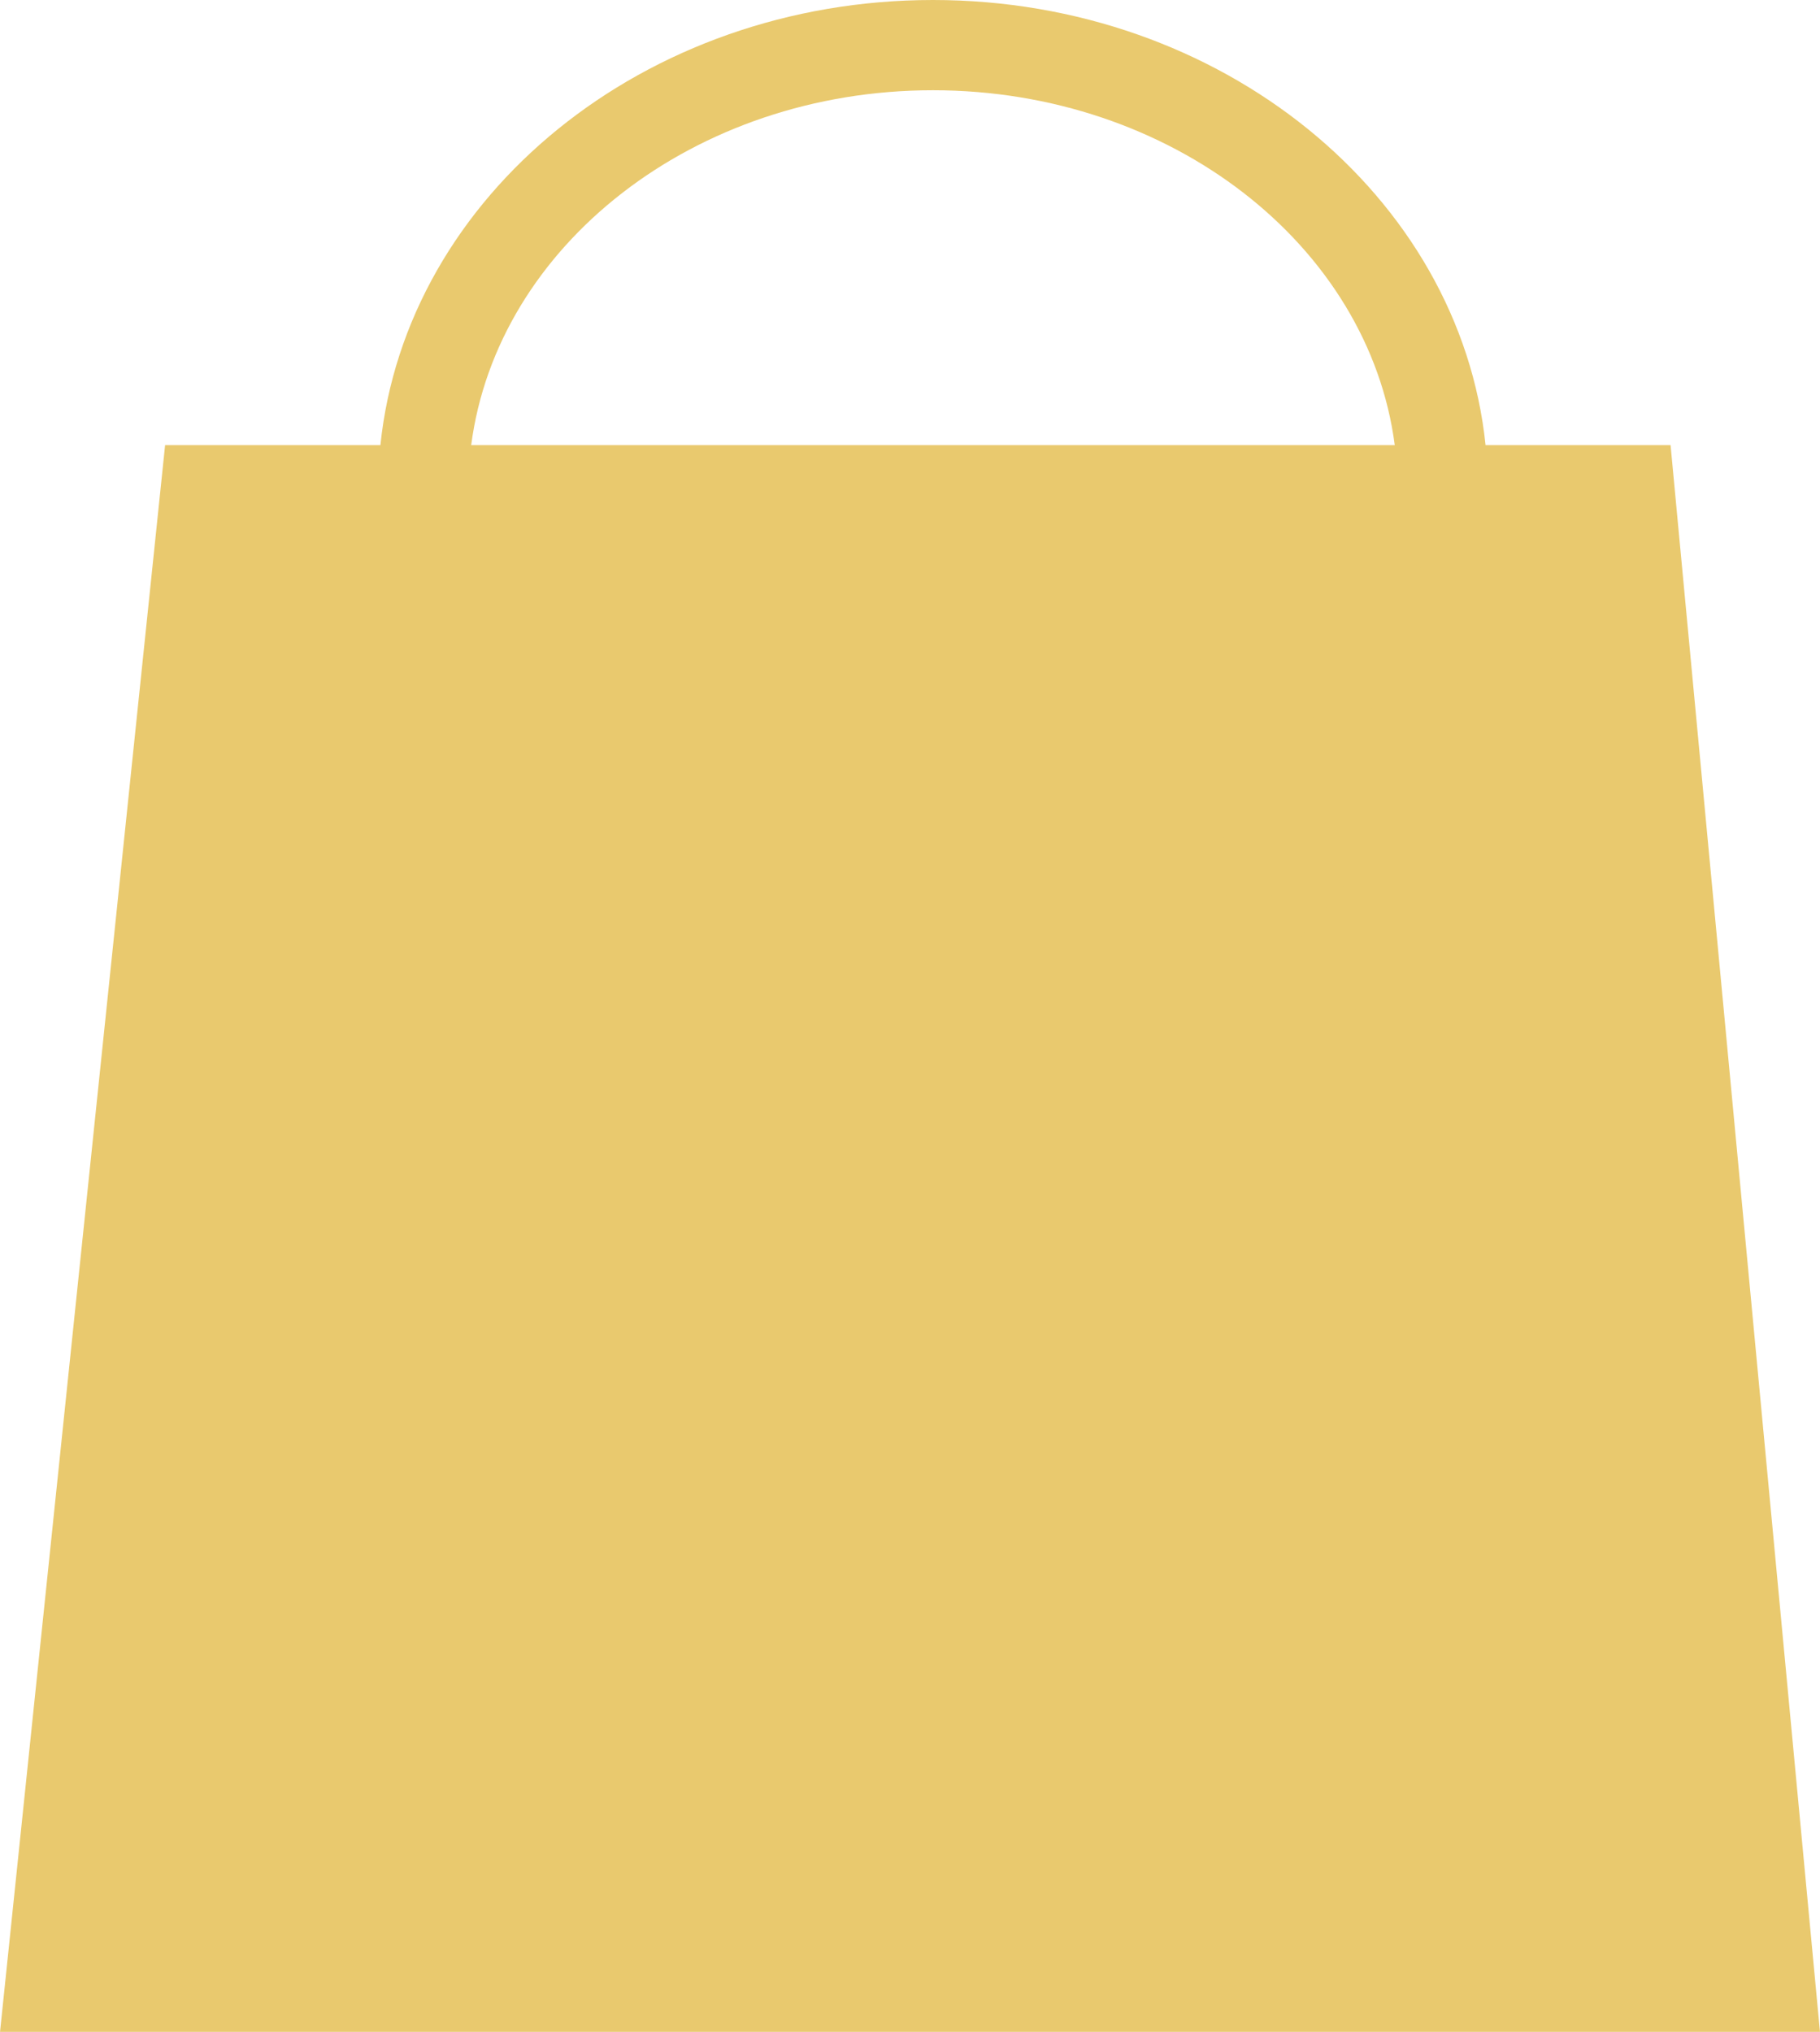
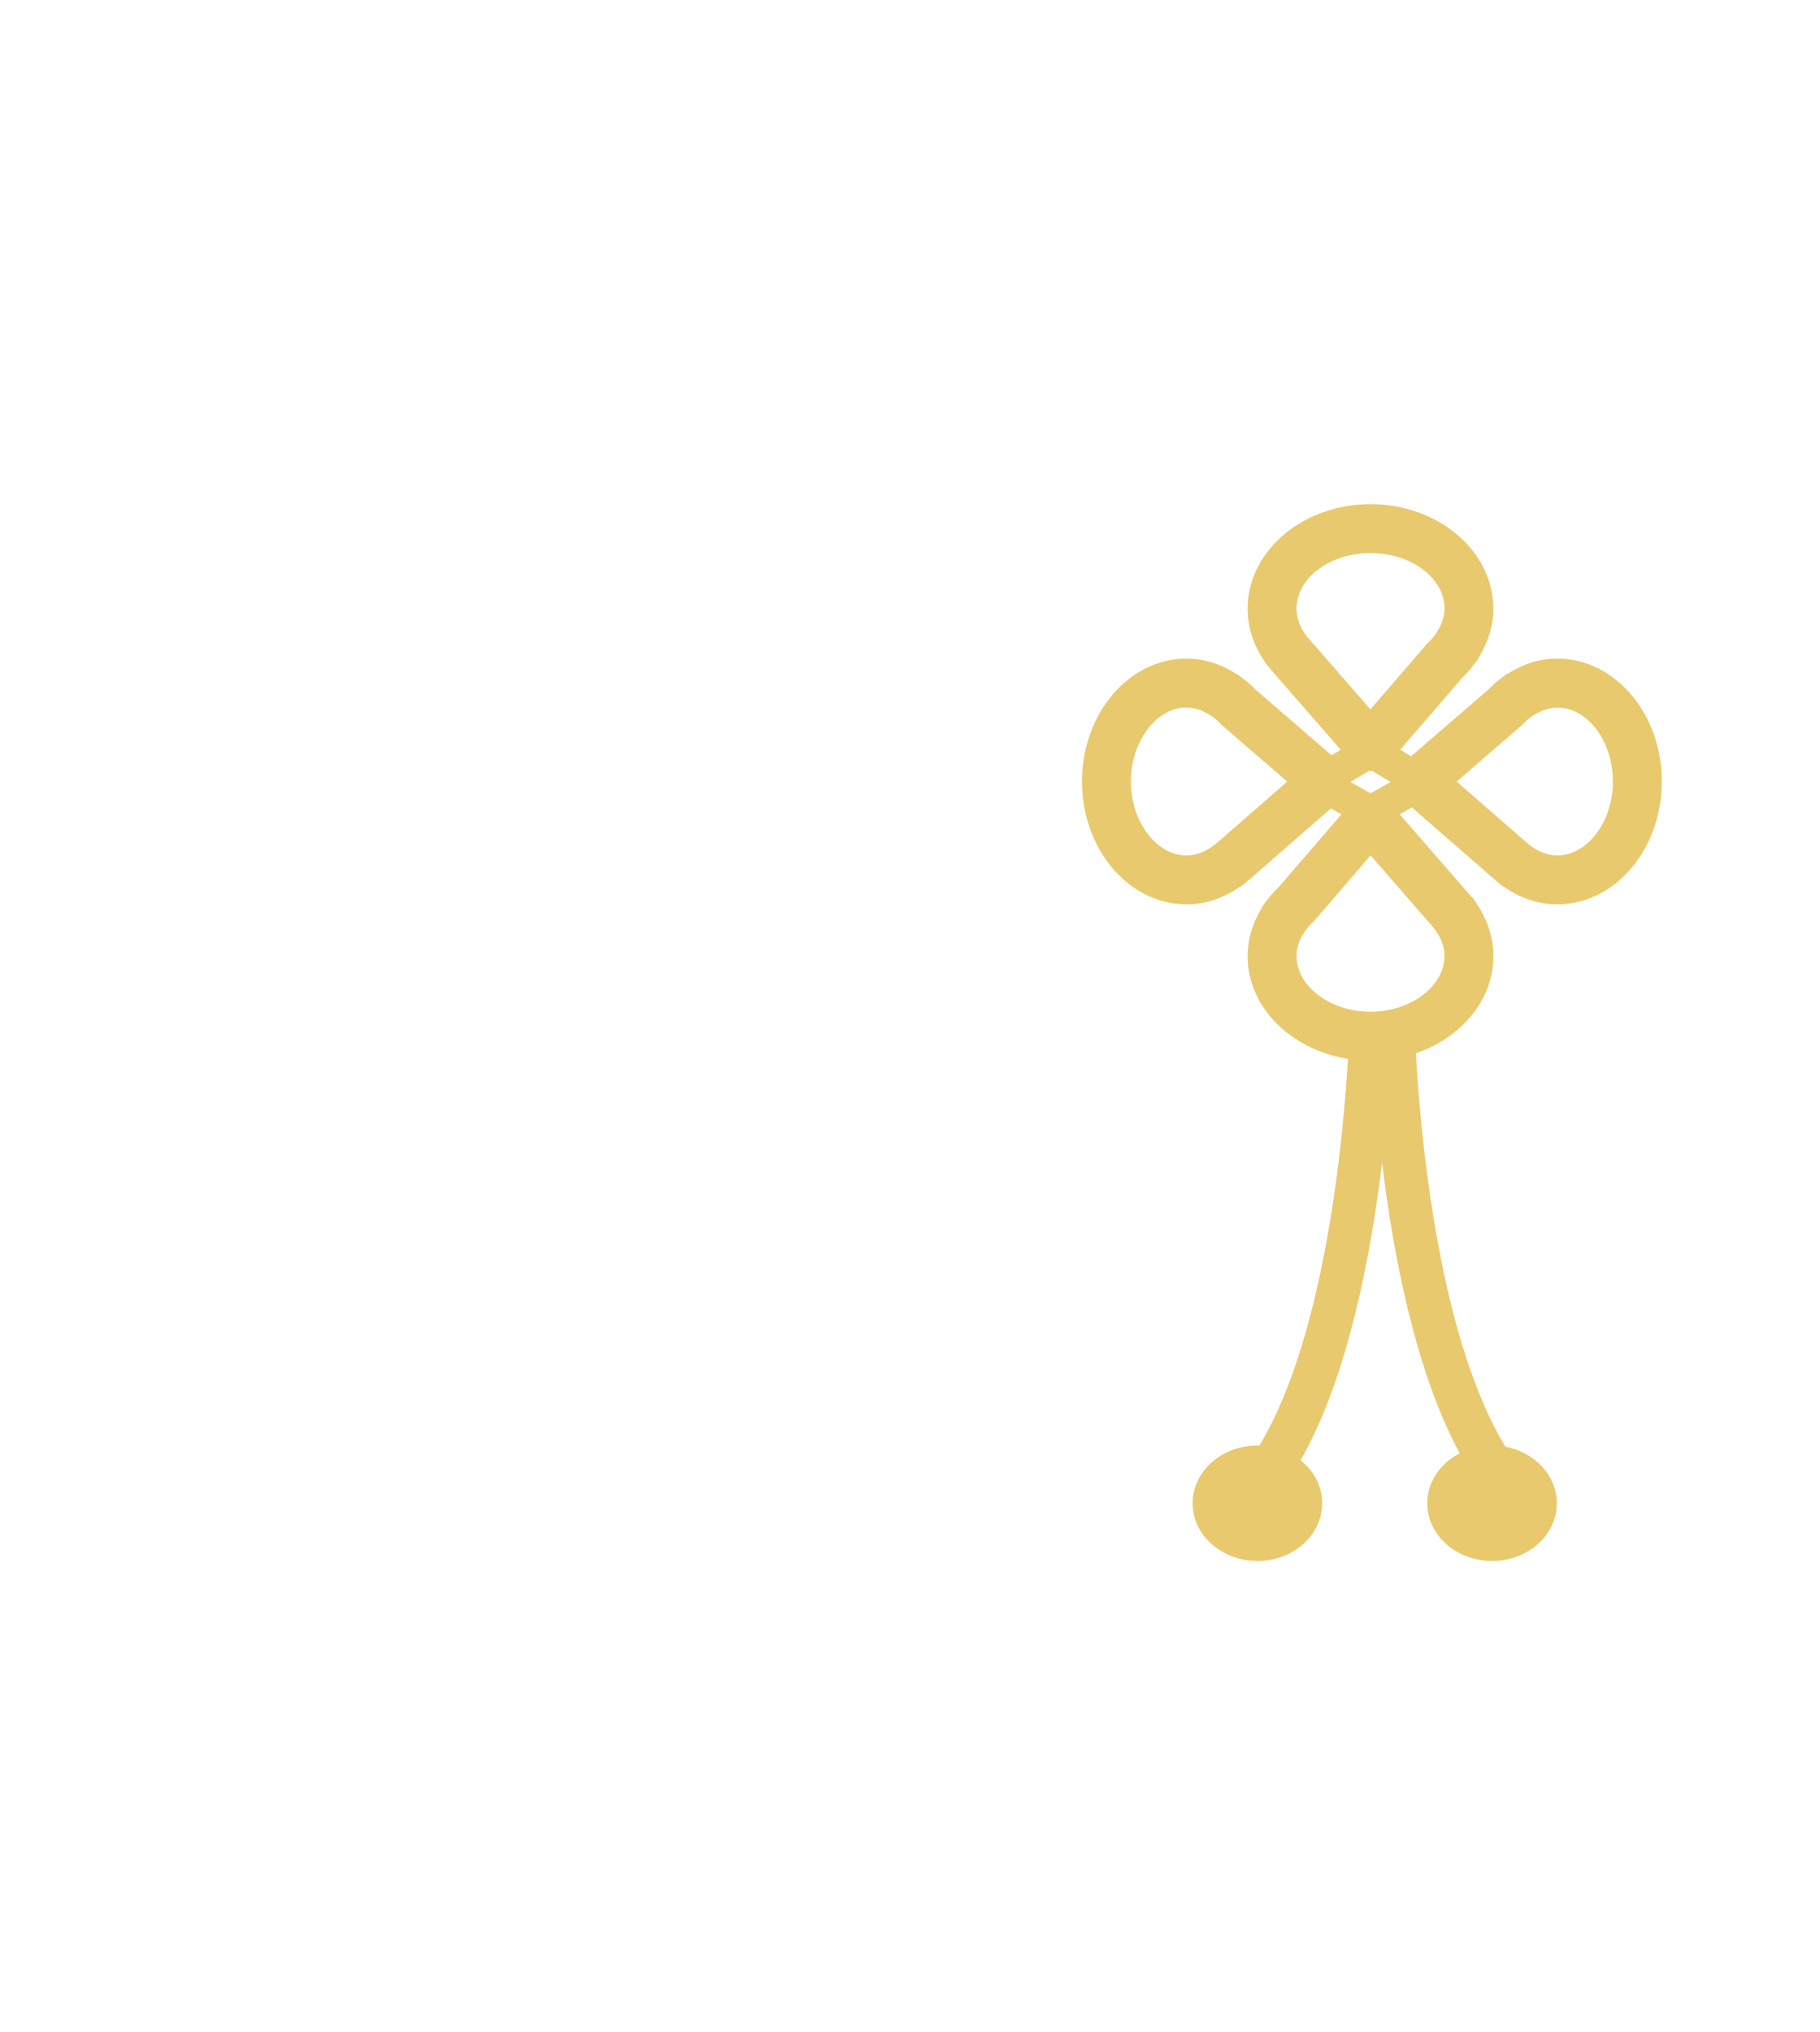
<svg xmlns="http://www.w3.org/2000/svg" fill="#000000" height="212.1" preserveAspectRatio="xMidYMid meet" version="1" viewBox="0.0 0.0 190.0 212.1" width="190" zoomAndPan="magnify">
  <g>
    <g id="change1_1">
-       <path d="M174.4,46.466h-19.314C152.403,20.451,127.56,0,97.394,0c-30.161,0-55,20.451-57.682,46.466H17.236 L0,212.126h190L174.4,46.466z M97.394,9.42c24.919,0,45.502,16.235,48.212,37.046H49.191C51.901,25.655,72.479,9.42,97.394,9.42z" fill="#e9c96e" />
-     </g>
+       </g>
    <g id="change2_1">
      <path d="M162.576,68.747c-1.739,0-3.432,0.503-5.036,1.496c-0.176,0.083-0.344,0.186-0.5,0.309l-0.119,0.095 c-0.563,0.399-1.057,0.825-1.504,1.299l-8.101,6.997l-1.143-0.682l6.523-7.565c0.479-0.451,0.883-0.913,1.228-1.403 c0.233-0.235,0.413-0.508,0.534-0.802c0.96-1.601,1.445-3.264,1.445-4.949c0-6.019-5.755-10.916-12.828-10.916 c-7.074,0-12.83,4.897-12.83,10.916c0,1.98,0.644,3.921,1.864,5.633c0.102,0.177,0.225,0.343,0.369,0.495l0.026,0.027 c0.107,0.134,0.227,0.272,0.382,0.45l7.081,8.12l-0.957,0.571l-7.968-6.875c-0.419-0.458-0.908-0.88-1.522-1.314l-0.115-0.092 c-0.15-0.12-0.313-0.221-0.482-0.301c-1.576-0.988-3.318-1.508-5.06-1.508c-6.016,0-10.91,5.755-10.91,12.83 c0,7.071,4.895,12.825,10.91,12.825c1.938,0,3.853-0.628,5.564-1.821c0.188-0.1,0.366-0.223,0.528-0.371l0.435-0.37 c0.028-0.022,0.056-0.045,0.082-0.069l8.467-7.384l1.1,0.621l-6.581,7.636c-0.475,0.443-0.908,0.936-1.293,1.467l-0.076,0.09 c-0.161,0.19-0.289,0.399-0.385,0.62c-0.956,1.55-1.459,3.263-1.459,4.983c0,5.333,4.521,9.777,10.472,10.723 c-0.411,7.2-2.206,28.76-9.249,40.374c-0.066-0.001-0.13-0.009-0.196-0.009c-3.735,0-6.769,2.703-6.769,6.025 c0,3.333,3.033,6.025,6.769,6.025s6.758-2.693,6.758-6.025c0-1.78-0.873-3.377-2.253-4.481c4.957-8.708,7.356-21.49,8.506-31.086 c1.117,9.331,3.417,21.674,8.101,30.356c-2.021,1.043-3.386,2.986-3.386,5.211c0,3.333,3.033,6.025,6.769,6.025 s6.758-2.693,6.758-6.025c0-2.893-2.292-5.314-5.351-5.893c-7.312-11.918-9.013-34.536-9.357-41.087 c4.731-1.608,8.088-5.541,8.088-10.134c0-1.886-0.597-3.755-1.731-5.438c-0.157-0.34-0.389-0.64-0.672-0.879 c-0.095-0.114-0.187-0.223-0.245-0.286l-7.136-8.198l1.274-0.719l8.538,7.438c0.151,0.14,0.304,0.274,0.464,0.408l0.071,0.066 c0.163,0.15,0.342,0.276,0.531,0.376c1.715,1.198,3.635,1.83,5.577,1.83c6.016,0,10.91-5.753,10.91-12.825 C173.486,74.502,168.591,68.747,162.576,68.747z M140.978,81.628l1.925-1.148c0.058,0.004,0.114,0.019,0.173,0.019 c0.002,0,0.005,0,0.007,0c0.057,0,0.11-0.015,0.167-0.019l1.924,1.148l-2.098,1.183L140.978,81.628z M136.476,66.485 c-0.023-0.031-0.048-0.062-0.073-0.092c-0.008-0.011-0.017-0.022-0.025-0.034c-0.681-0.895-1.026-1.843-1.026-2.818 c0-3.203,3.466-5.809,7.725-5.809c4.258,0,7.723,2.606,7.723,5.809c0,0.805-0.282,1.651-0.838,2.516 c-0.054,0.066-0.104,0.135-0.149,0.206c-0.168,0.257-0.391,0.511-0.681,0.776c-0.073,0.068-0.144,0.14-0.209,0.216l-5.856,6.792 l-6.381-7.316C136.61,66.646,136.54,66.569,136.476,66.485z M127.155,87.89c-0.097,0.078-0.187,0.154-0.276,0.23l-0.045,0.038 c-0.045,0.03-0.089,0.061-0.133,0.094c-0.918,0.692-1.873,1.043-2.837,1.043c-3.146,0-5.805-3.534-5.805-7.718 c0-4.187,2.658-7.723,5.805-7.723c0.849,0,1.697,0.283,2.521,0.84c0.043,0.029,0.087,0.057,0.131,0.083 c0.005,0.003,0.01,0.006,0.014,0.01c0.355,0.248,0.614,0.468,0.791,0.672c0.081,0.093,0.169,0.181,0.262,0.261l6.8,5.867 L127.155,87.89z M149.589,96.769l0.174,0.208c0.009,0.01,0.018,0.02,0.026,0.03c0.467,0.635,1.009,1.625,1.009,2.796 c0,3.149-3.537,5.809-7.723,5.809c-4.187,0-7.725-2.66-7.725-5.809c0-0.854,0.281-1.7,0.837-2.514 c0.04-0.06,0.078-0.122,0.113-0.184c0.209-0.289,0.446-0.554,0.705-0.788c0.079-0.071,0.153-0.148,0.223-0.229l5.856-6.795 l6.371,7.317C149.504,96.663,149.546,96.716,149.589,96.769z M162.576,89.295c-0.965,0-1.92-0.351-2.838-1.043 c-0.041-0.031-0.083-0.061-0.125-0.089c-0.078-0.066-0.16-0.14-0.271-0.241l-7.273-6.337l6.791-5.866 c0.076-0.065,0.147-0.135,0.215-0.209c0.237-0.26,0.511-0.497,0.837-0.724c0.002-0.002,0.005-0.004,0.008-0.005 c0.041-0.024,0.081-0.05,0.121-0.076c4.063-2.705,8.341,1.561,8.341,6.872C168.38,85.761,165.722,89.295,162.576,89.295z" fill="#e9c96e" />
    </g>
  </g>
</svg>